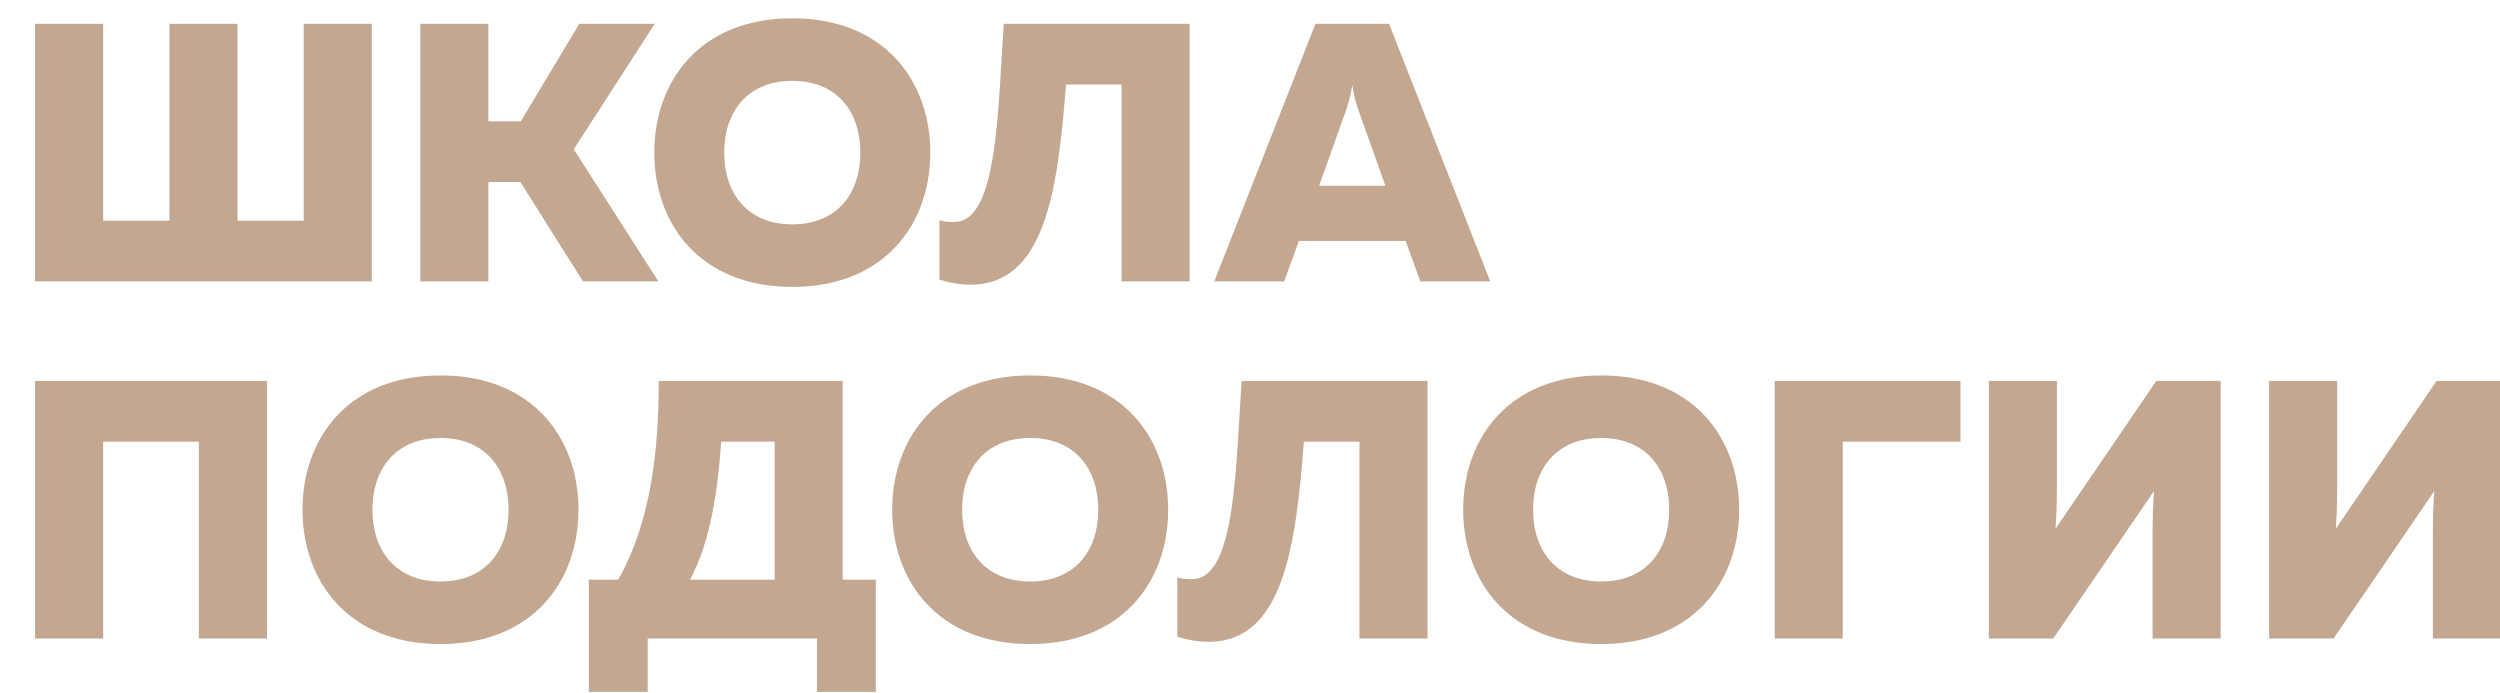
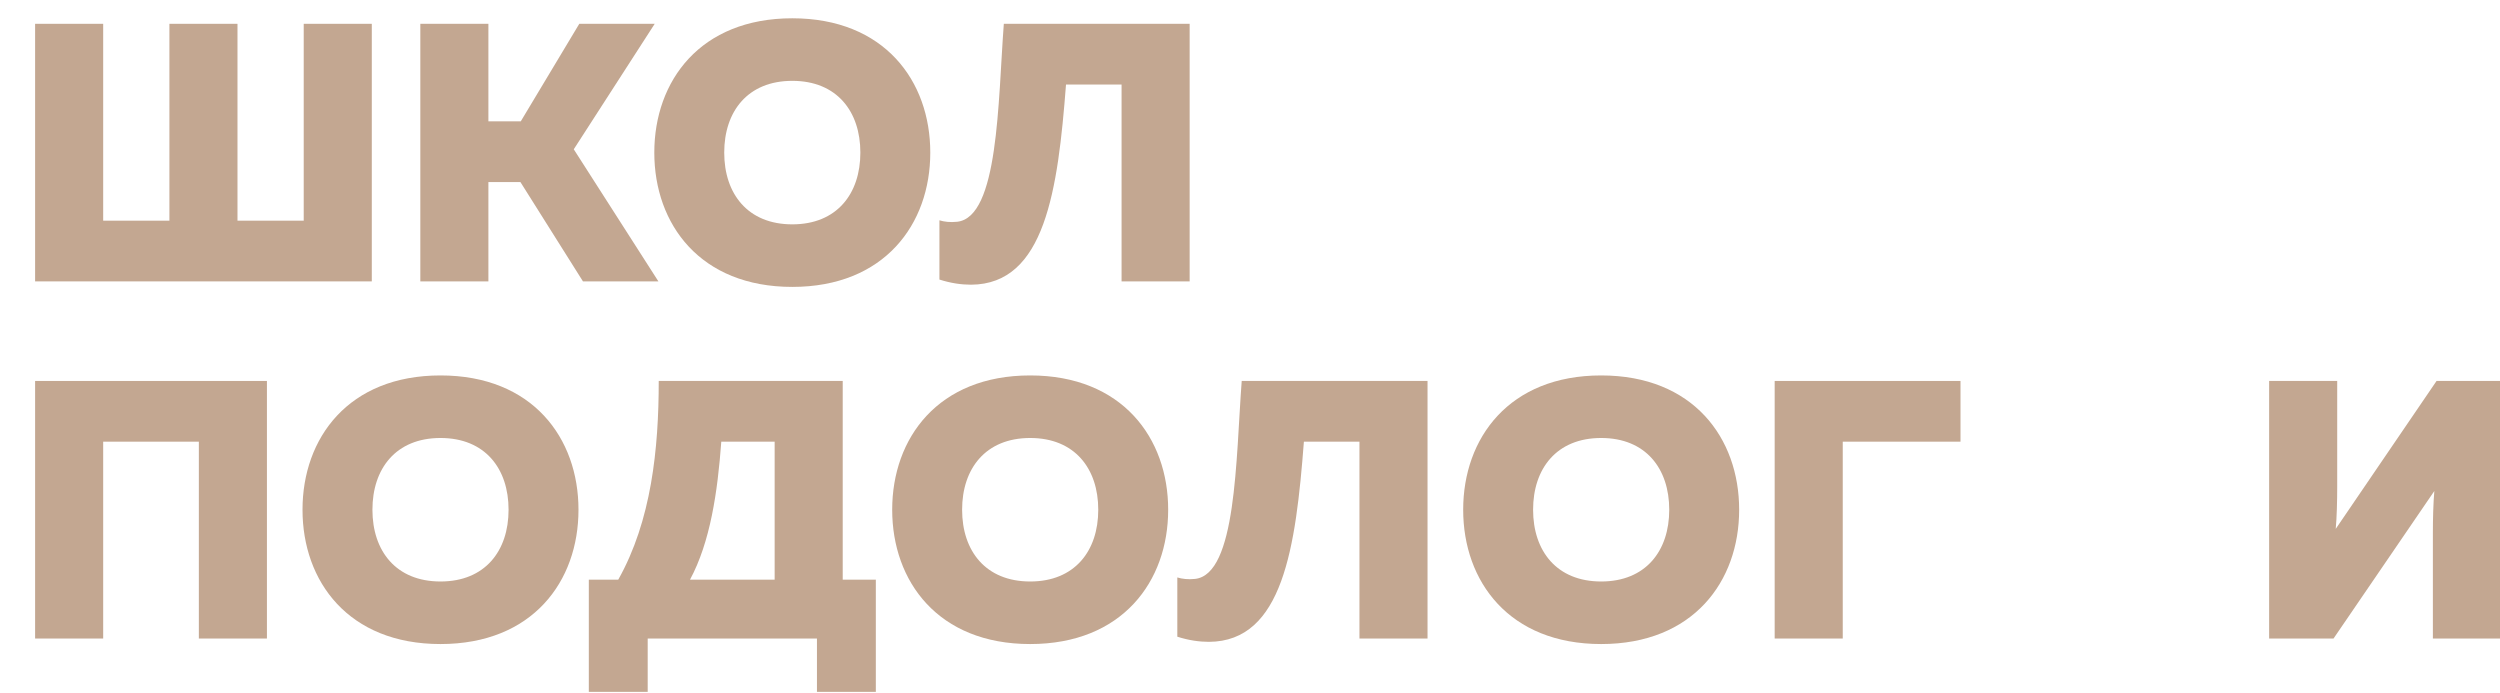
<svg xmlns="http://www.w3.org/2000/svg" width="231" height="64" viewBox="0 0 231 64" fill="none">
  <g clip-path="url(#clip0_238_1780)">
    <path d="M34.354 26V2.2H28.064V20.39H21.944V2.2H15.654V20.39H9.534V2.2H3.244V26H34.354Z" fill="#C3A791" />
    <path d="M45.128 26V16.82H48.086L53.866 26H60.836L53.016 13.794L60.496 2.2H53.526L48.12 11.21H45.128V2.2H38.838V26H45.128Z" fill="#C3A791" />
    <path d="M60.458 14.1C60.458 20.73 64.708 26.51 73.208 26.51C81.708 26.51 85.958 20.73 85.958 14.1C85.958 7.47 81.708 1.69 73.208 1.69C64.708 1.69 60.458 7.47 60.458 14.1ZM79.498 14.1C79.498 17.908 77.322 20.73 73.208 20.73C69.094 20.73 66.918 17.908 66.918 14.1C66.918 10.292 69.094 7.47 73.208 7.47C77.322 7.47 79.498 10.292 79.498 14.1Z" fill="#C3A791" />
    <path d="M92.753 2.2C92.209 9.408 92.277 20.084 88.435 20.492C87.789 20.56 87.245 20.492 86.803 20.356V25.83C87.857 26.17 88.843 26.306 89.727 26.306C96.561 26.272 97.751 17.568 98.499 7.81H103.633V26H109.923V2.2H92.753Z" fill="#C3A791" />
-     <path d="M118.658 26L120.018 22.26H129.878L131.238 26H137.698L128.348 2.2H121.548L112.198 26H118.658ZM124.336 10.292C124.54 9.714 124.744 9.136 124.948 7.878C125.152 9.136 125.356 9.714 125.56 10.292L128.008 17.16H121.888L124.336 10.292Z" fill="#C3A791" />
    <path d="M9.534 59V40.81H18.374V59H24.664V35.2H3.244V59H9.534Z" fill="#C3A791" />
    <path d="M27.952 47.1C27.952 53.73 32.202 59.51 40.702 59.51C49.202 59.51 53.452 53.73 53.452 47.1C53.452 40.47 49.202 34.69 40.702 34.69C32.202 34.69 27.952 40.47 27.952 47.1ZM46.992 47.1C46.992 50.908 44.816 53.73 40.702 53.73C36.588 53.73 34.412 50.908 34.412 47.1C34.412 43.292 36.588 40.47 40.702 40.47C44.816 40.47 46.992 43.292 46.992 47.1Z" fill="#C3A791" />
    <path d="M59.847 63.93V59H75.487V63.93H80.927V53.56H77.867V35.2H60.867C60.867 41.49 60.187 48.12 57.127 53.56H54.407V63.93H59.847ZM66.647 40.81H71.577V53.56H63.757C65.627 50.092 66.307 45.468 66.647 40.81Z" fill="#C3A791" />
    <path d="M82.439 47.1C82.439 53.73 86.689 59.51 95.189 59.51C103.689 59.51 107.939 53.73 107.939 47.1C107.939 40.47 103.689 34.69 95.189 34.69C86.689 34.69 82.439 40.47 82.439 47.1ZM101.479 47.1C101.479 50.908 99.303 53.73 95.189 53.73C91.075 53.73 88.899 50.908 88.899 47.1C88.899 43.292 91.075 40.47 95.189 40.47C99.303 40.47 101.479 43.292 101.479 47.1Z" fill="#C3A791" />
    <path d="M114.734 35.2C114.19 42.408 114.258 53.084 110.416 53.492C109.77 53.56 109.226 53.492 108.784 53.356V58.83C109.838 59.17 110.824 59.306 111.708 59.306C118.542 59.272 119.732 50.568 120.48 40.81H125.614V59H131.904V35.2H114.734Z" fill="#C3A791" />
    <path d="M135.198 47.1C135.198 53.73 139.448 59.51 147.948 59.51C156.448 59.51 160.698 53.73 160.698 47.1C160.698 40.47 156.448 34.69 147.948 34.69C139.448 34.69 135.198 40.47 135.198 47.1ZM154.238 47.1C154.238 50.908 152.062 53.73 147.948 53.73C143.834 53.73 141.658 50.908 141.658 47.1C141.658 43.292 143.834 40.47 147.948 40.47C152.062 40.47 154.238 43.292 154.238 47.1Z" fill="#C3A791" />
-     <path d="M170.27 59V40.81H181.15V35.2H163.98V59H170.27Z" fill="#C3A791" />
-     <path d="M205.189 59V35.2H199.239L189.923 48.868C190.025 47.746 190.059 46.25 190.059 44.924V35.2H183.769V59H189.719L199.035 45.366C198.933 46.488 198.899 47.984 198.899 49.276V59H205.189Z" fill="#C3A791" />
+     <path d="M170.27 59V40.81H181.15V35.2H163.98V59H170.27" fill="#C3A791" />
    <path d="M231.088 59V35.2H225.138L215.822 48.868C215.924 47.746 215.958 46.25 215.958 44.924V35.2H209.668V59H215.618L224.934 45.366C224.832 46.488 224.798 47.984 224.798 49.276V59H231.088Z" fill="#C3A791" />
  </g>
  <defs>
    <clipPath id="clip0_238_1780">
      <rect width="231" height="64" fill="white" />
    </clipPath>
  </defs>
</svg>